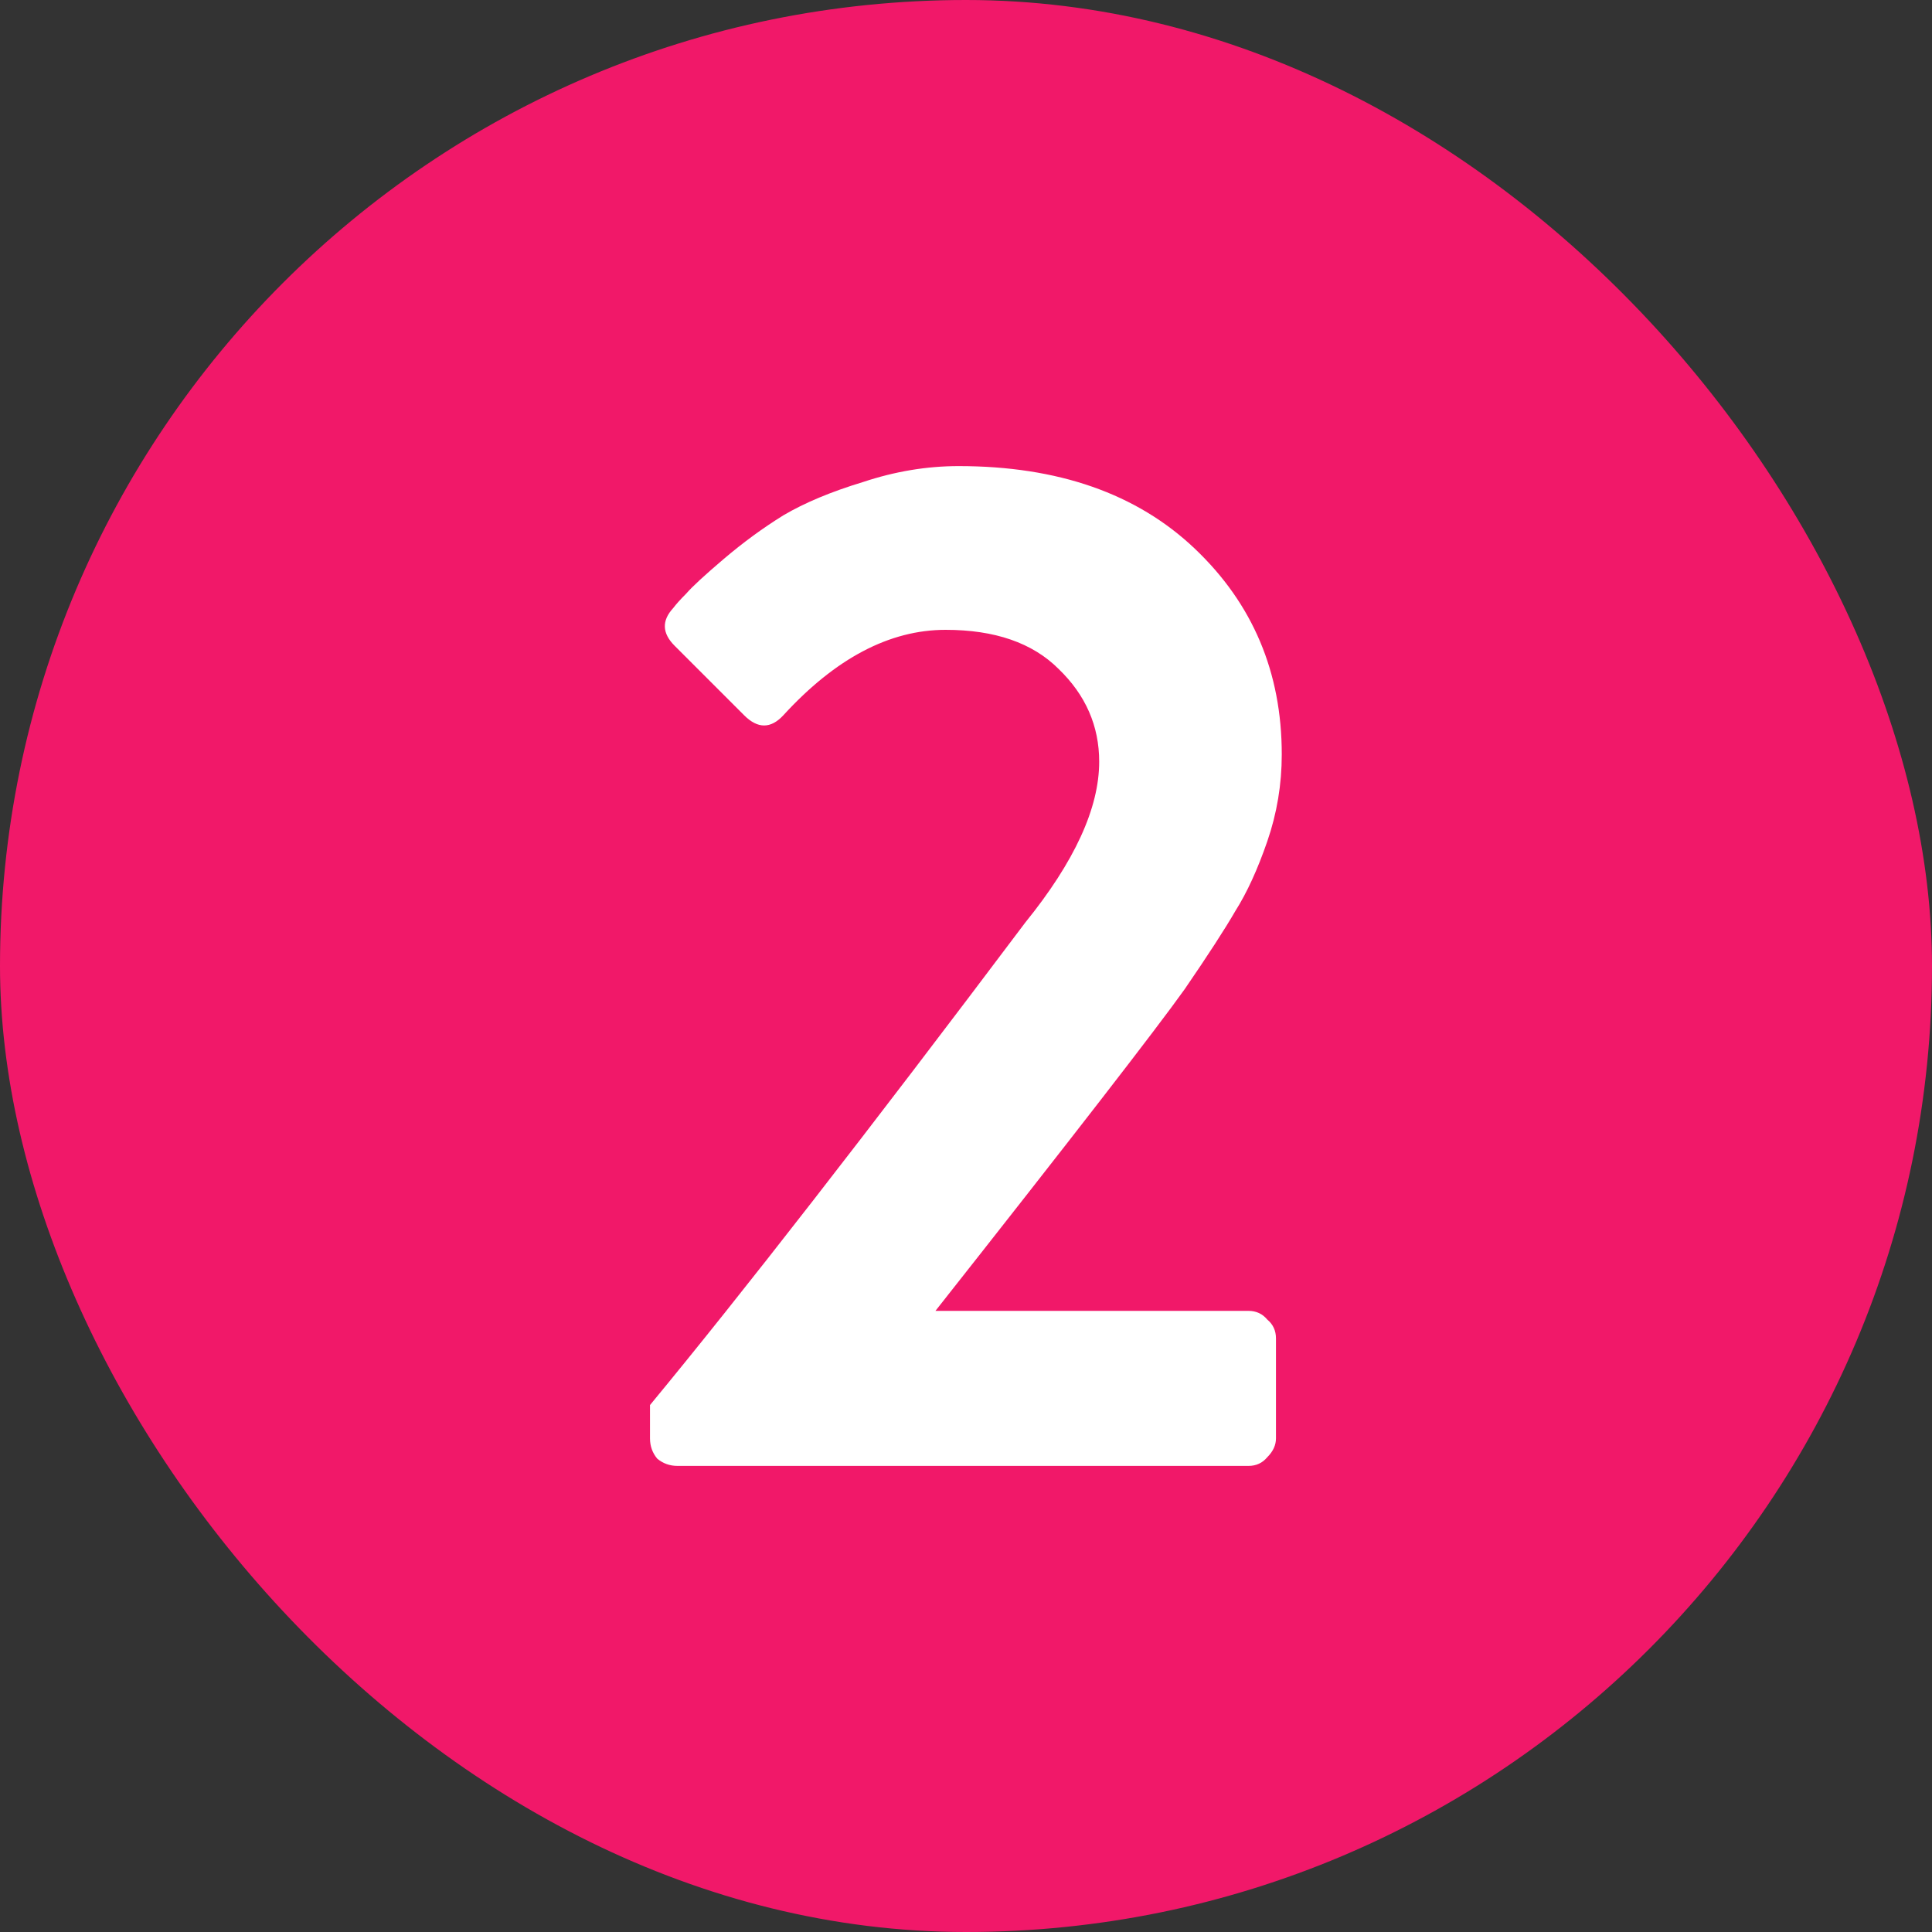
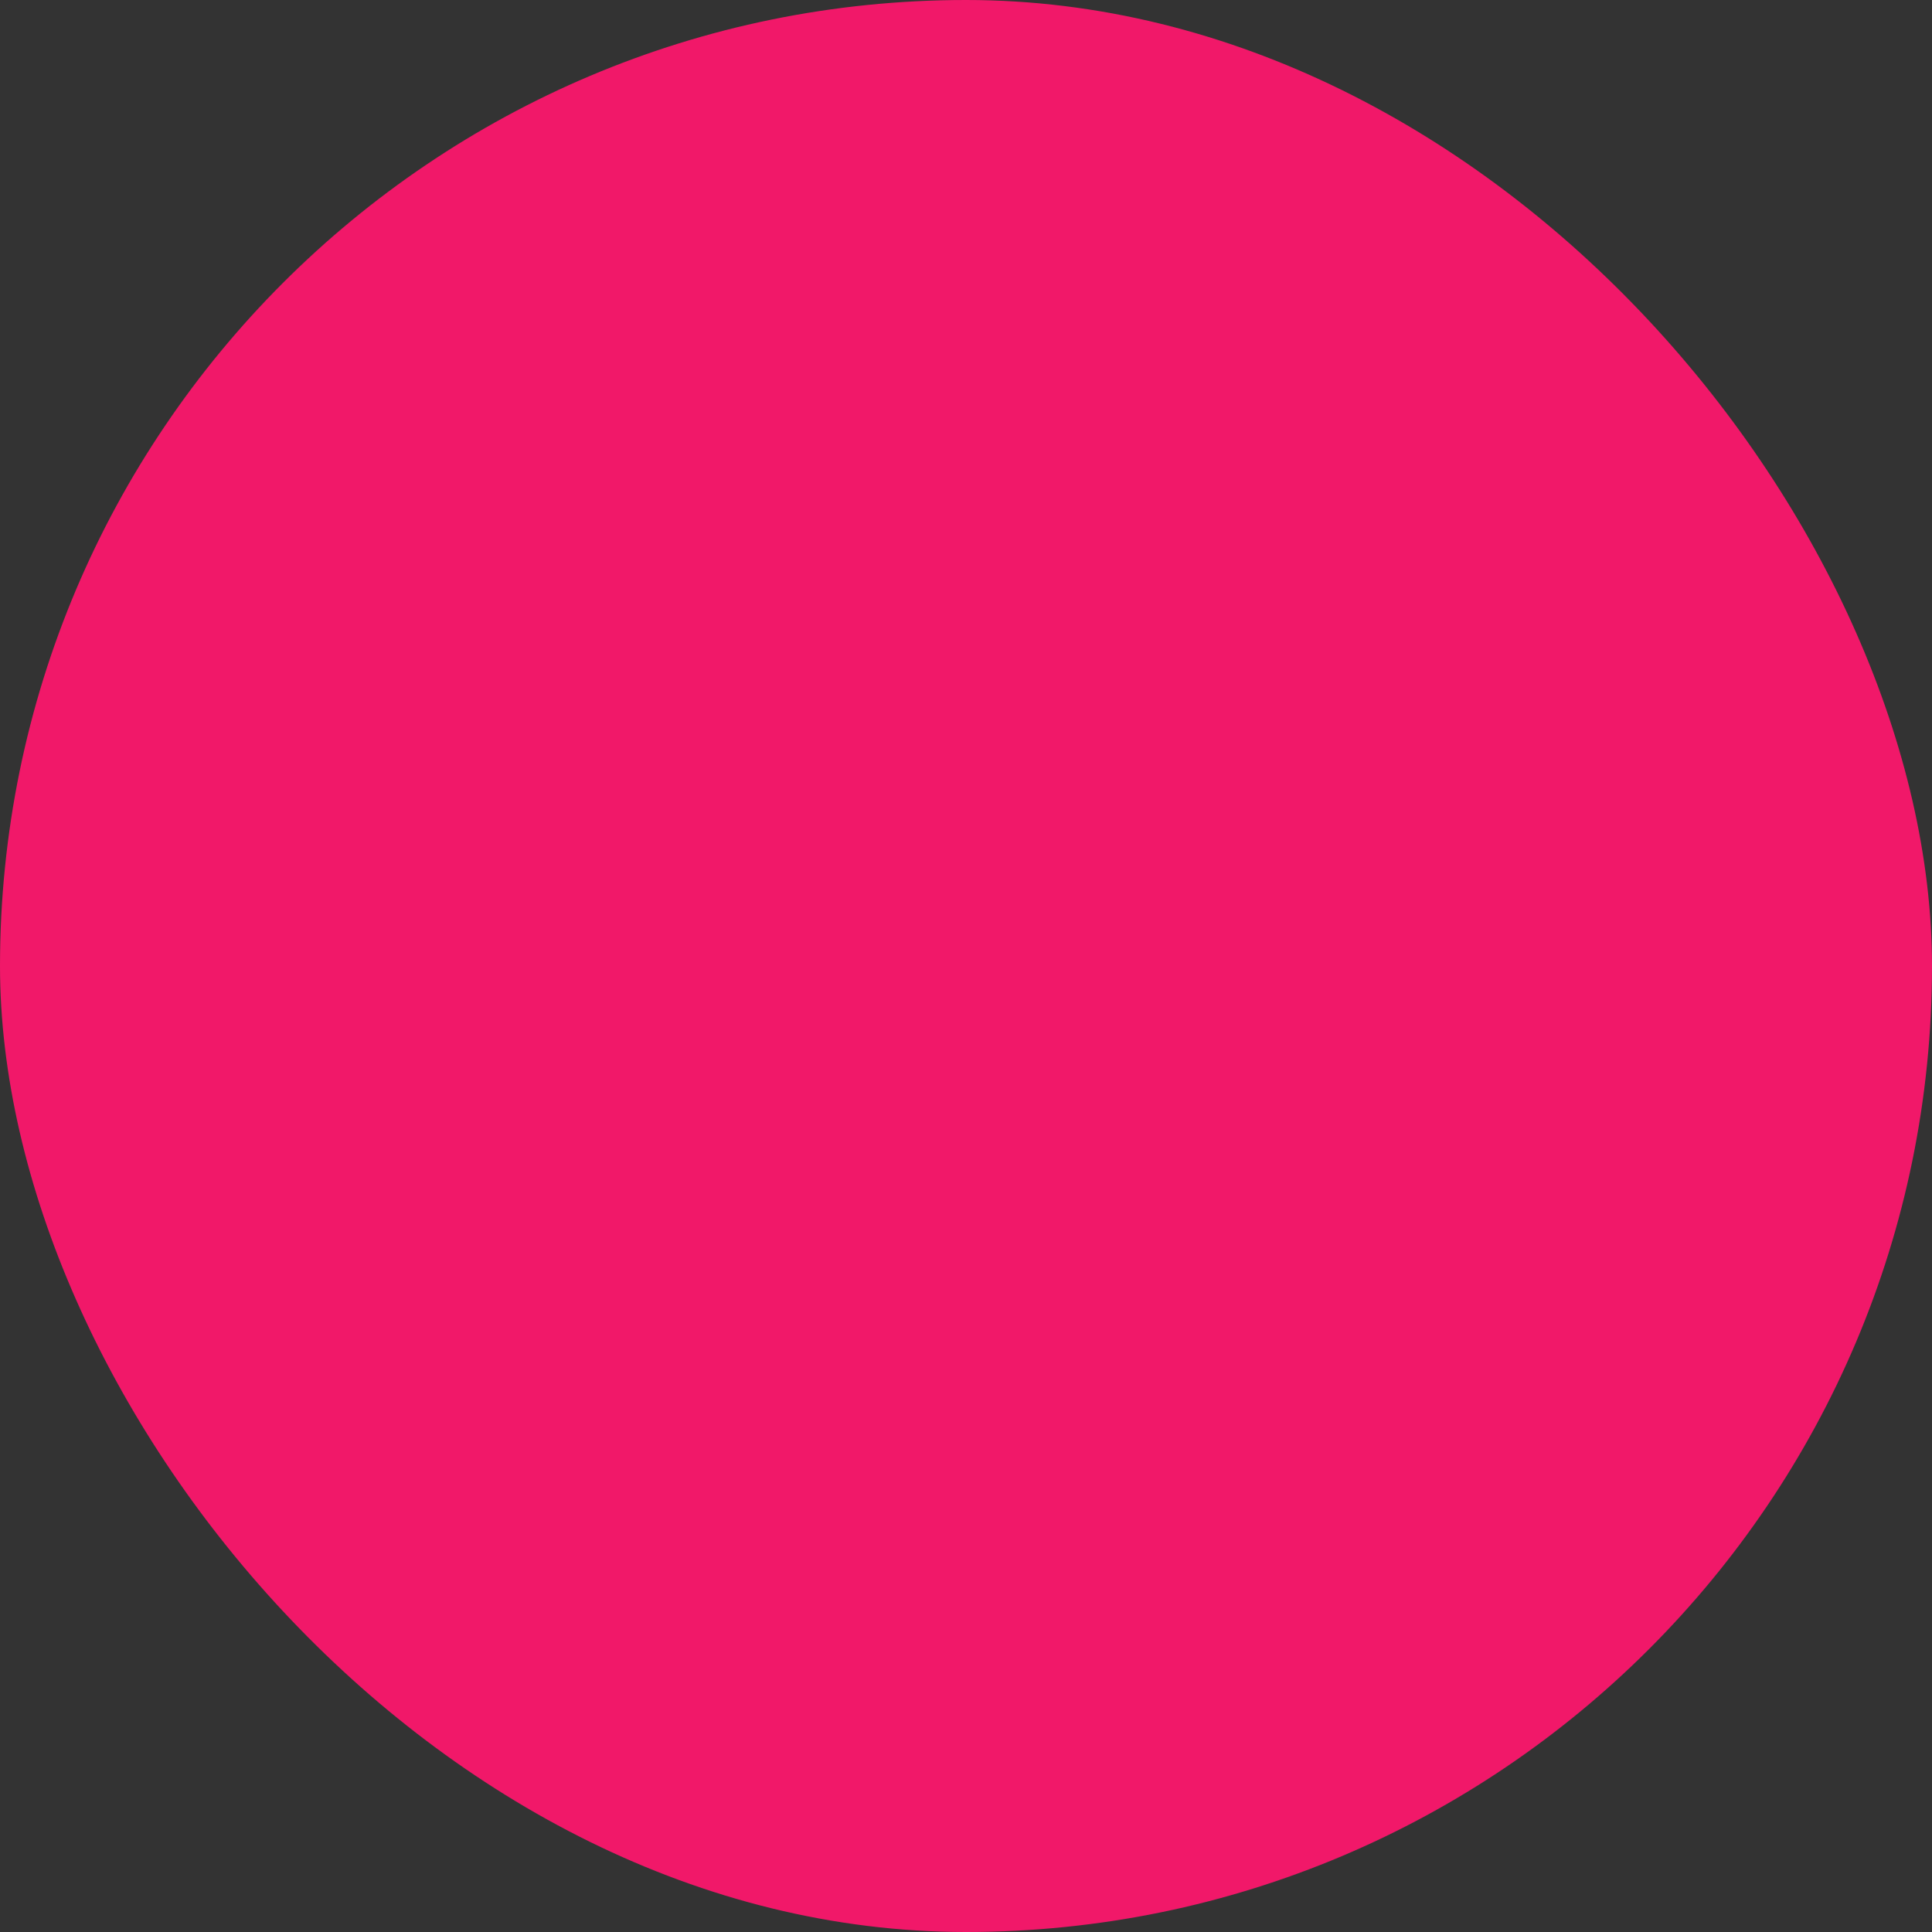
<svg xmlns="http://www.w3.org/2000/svg" width="16" height="16" viewBox="0 0 16 16" fill="none">
  <rect x="0" y="0" width="16" height="16" fill="#333333" stroke="none" />
  <rect width="16" height="16" rx="8" fill="#F11869" />
-   <path d="M5.383 11.912V11.636C6.143 10.716 7.179 9.384 8.491 7.64C8.899 7.136 9.103 6.692 9.103 6.308C9.103 6.012 8.991 5.756 8.767 5.54C8.551 5.324 8.239 5.216 7.831 5.216C7.367 5.216 6.919 5.452 6.487 5.924C6.383 6.036 6.275 6.036 6.163 5.924L5.587 5.348C5.483 5.244 5.479 5.14 5.575 5.036C5.599 5.004 5.635 4.964 5.683 4.916C5.731 4.86 5.835 4.764 5.995 4.628C6.155 4.492 6.319 4.372 6.487 4.268C6.663 4.164 6.883 4.072 7.147 3.992C7.411 3.904 7.675 3.86 7.939 3.86C8.763 3.86 9.415 4.088 9.895 4.544C10.375 5 10.615 5.568 10.615 6.248C10.615 6.496 10.575 6.736 10.495 6.968C10.415 7.2 10.327 7.392 10.231 7.544C10.143 7.696 10.003 7.912 9.811 8.192C9.571 8.528 8.883 9.416 7.747 10.856H10.339C10.403 10.856 10.455 10.88 10.495 10.928C10.543 10.968 10.567 11.02 10.567 11.084V11.912C10.567 11.968 10.543 12.02 10.495 12.068C10.455 12.116 10.403 12.14 10.339 12.14H5.611C5.547 12.14 5.491 12.12 5.443 12.08C5.403 12.032 5.383 11.976 5.383 11.912Z" fill="white" />
</svg>